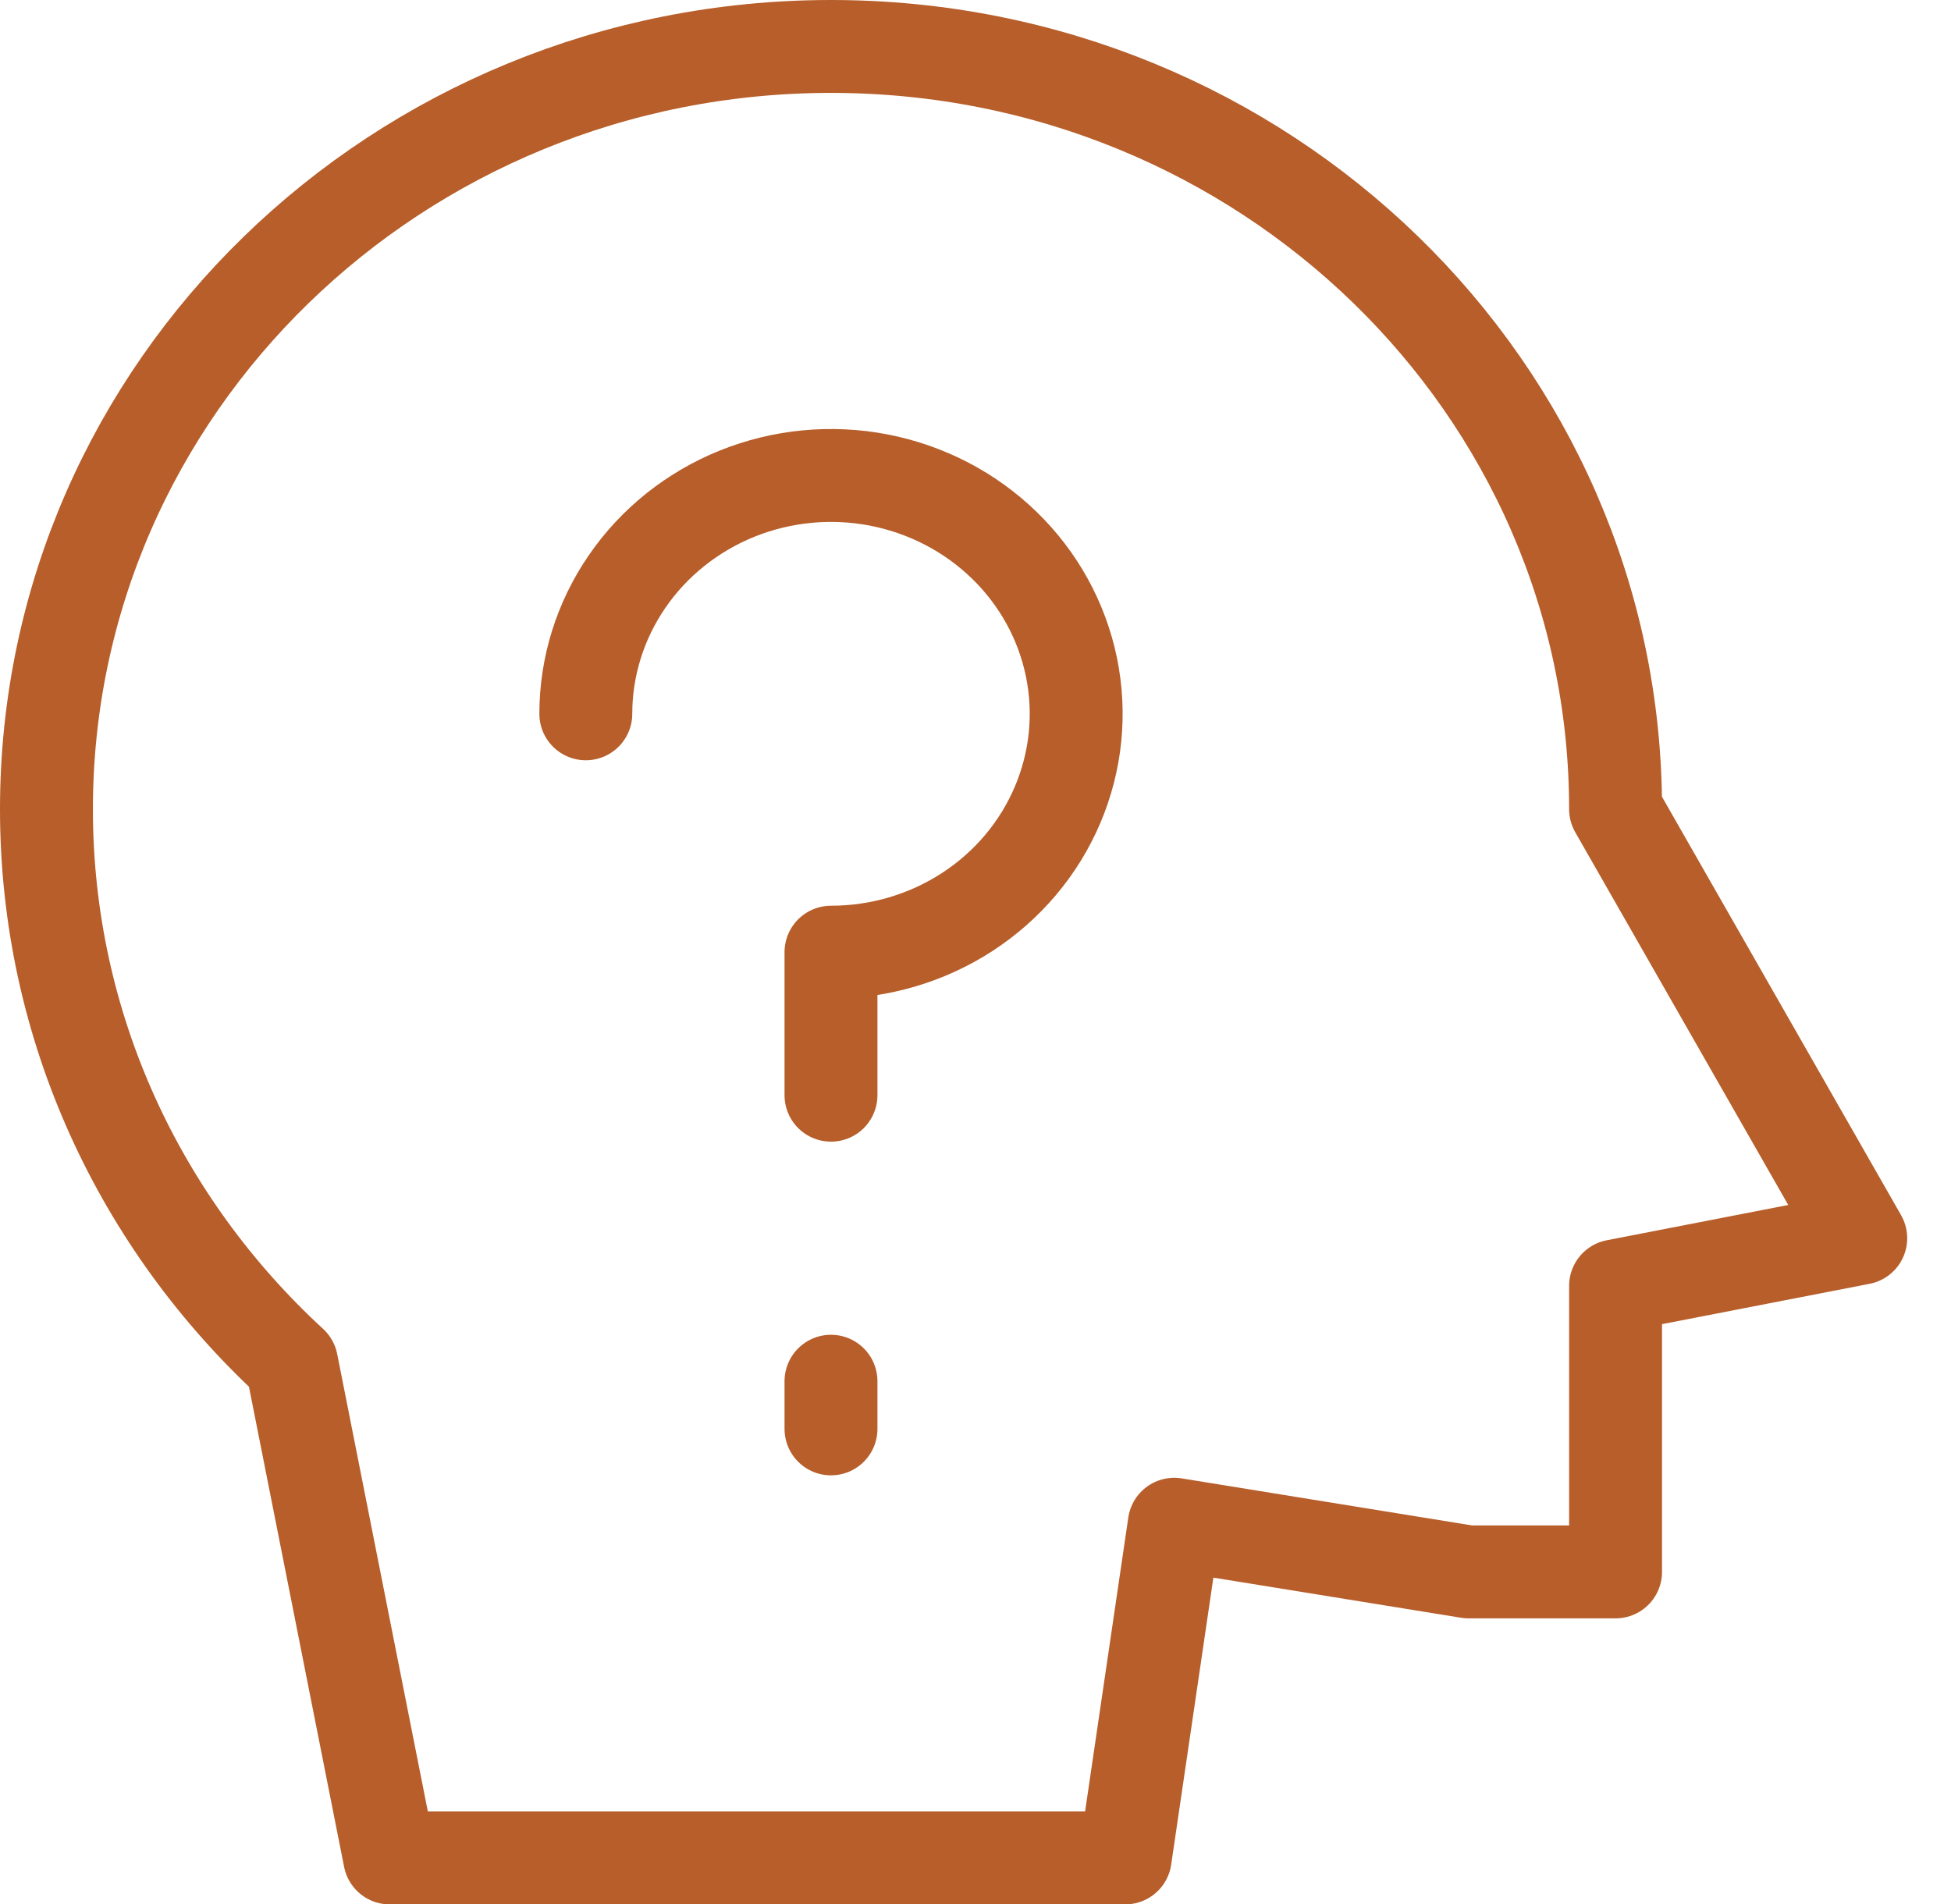
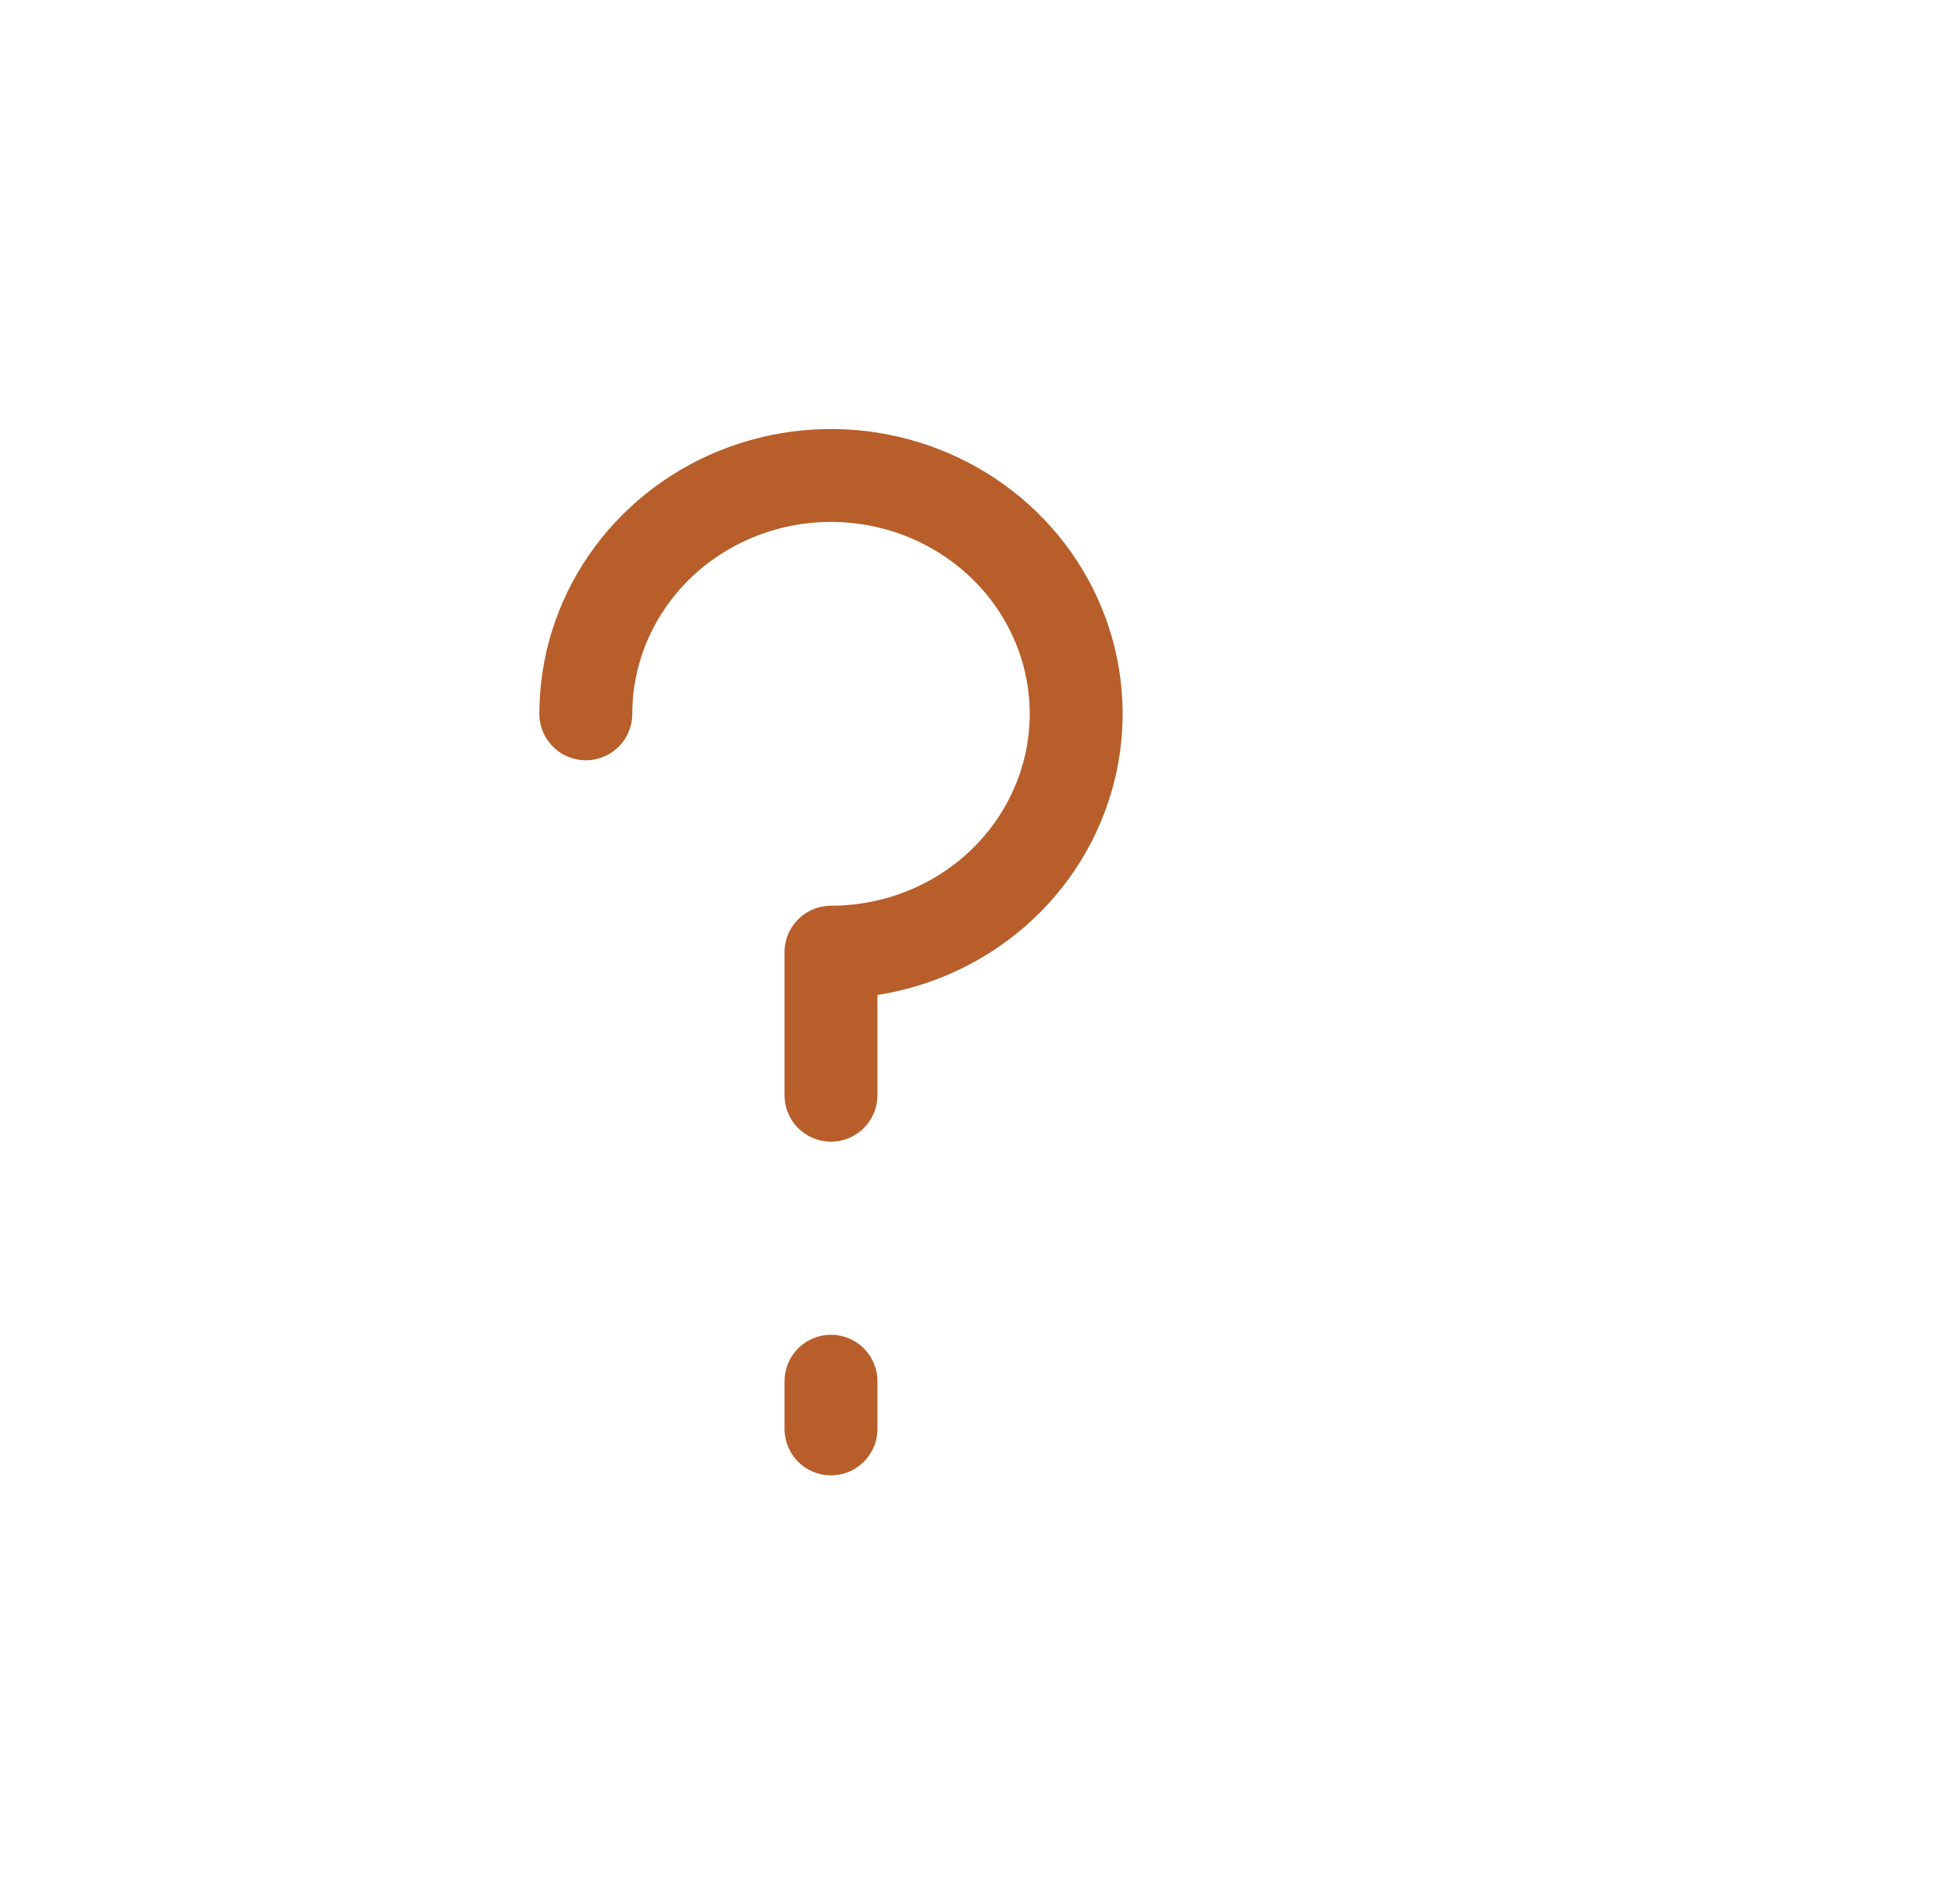
<svg xmlns="http://www.w3.org/2000/svg" width="42" height="41" viewBox="0 0 42 41" fill="none">
-   <path d="M34.779 17.421L40.057 26.658L34.779 27.684V33.842H31.612L25.279 32.816L24.223 40H8.389L6.278 29.346C3.027 26.353 1 22.117 1 17.421C1 8.351 8.561 1 17.889 1C27.218 1 34.779 8.351 34.779 17.421Z" stroke="#B75E2A" stroke-width="2" stroke-linecap="round" stroke-linejoin="round" />
  <path d="M12.611 15.368C12.611 14.354 12.921 13.361 13.501 12.518C14.081 11.674 14.905 11.016 15.87 10.627C16.834 10.239 17.895 10.137 18.919 10.335C19.943 10.534 20.883 11.022 21.621 11.74C22.36 12.457 22.862 13.372 23.066 14.367C23.27 15.363 23.165 16.395 22.765 17.332C22.366 18.27 21.69 19.071 20.822 19.635C19.954 20.199 18.933 20.5 17.889 20.5V23.579M17.889 29.737V30.763" stroke="#B75E2A" stroke-width="2" stroke-linecap="round" stroke-linejoin="round" />
</svg>